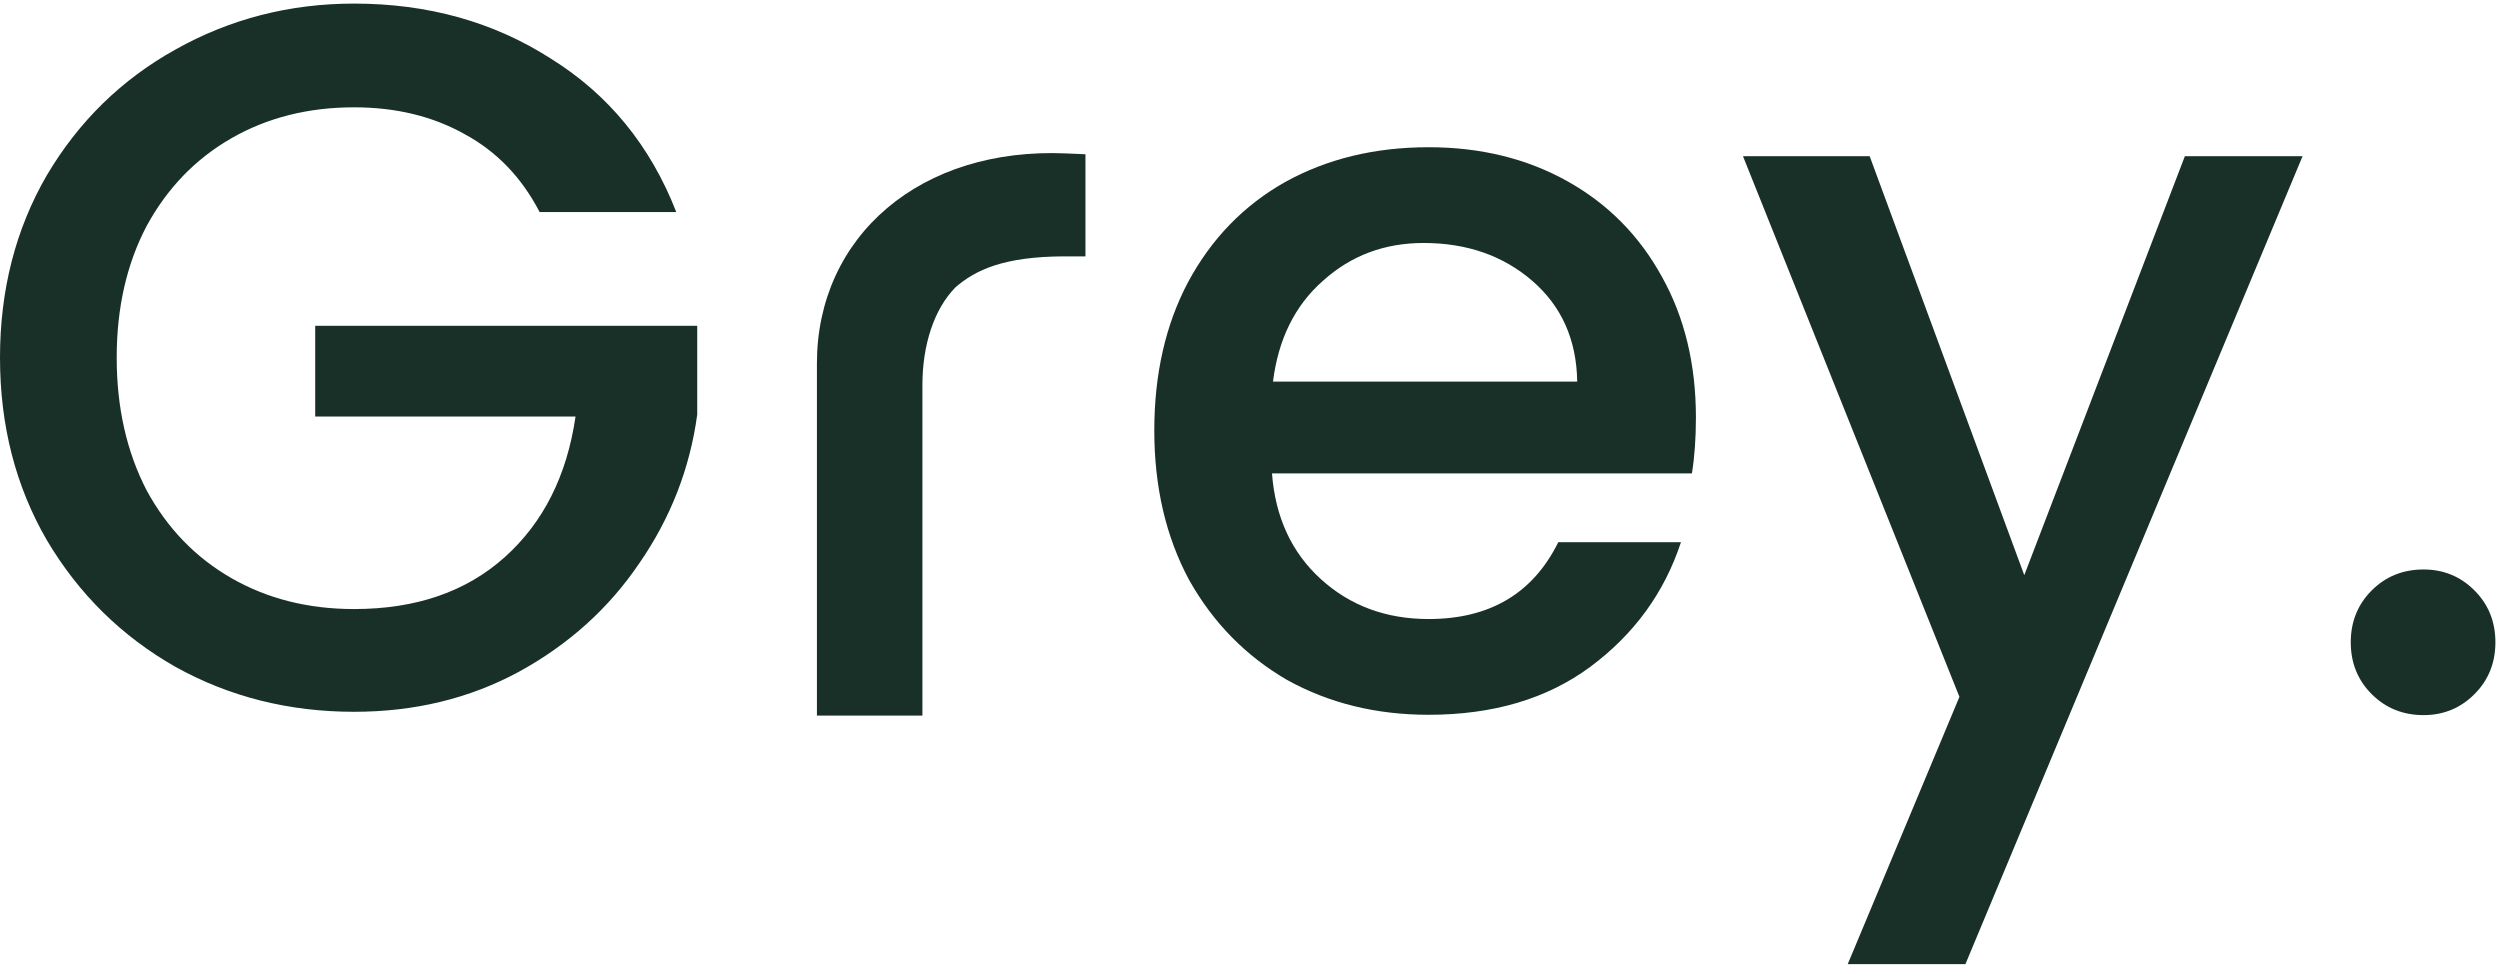
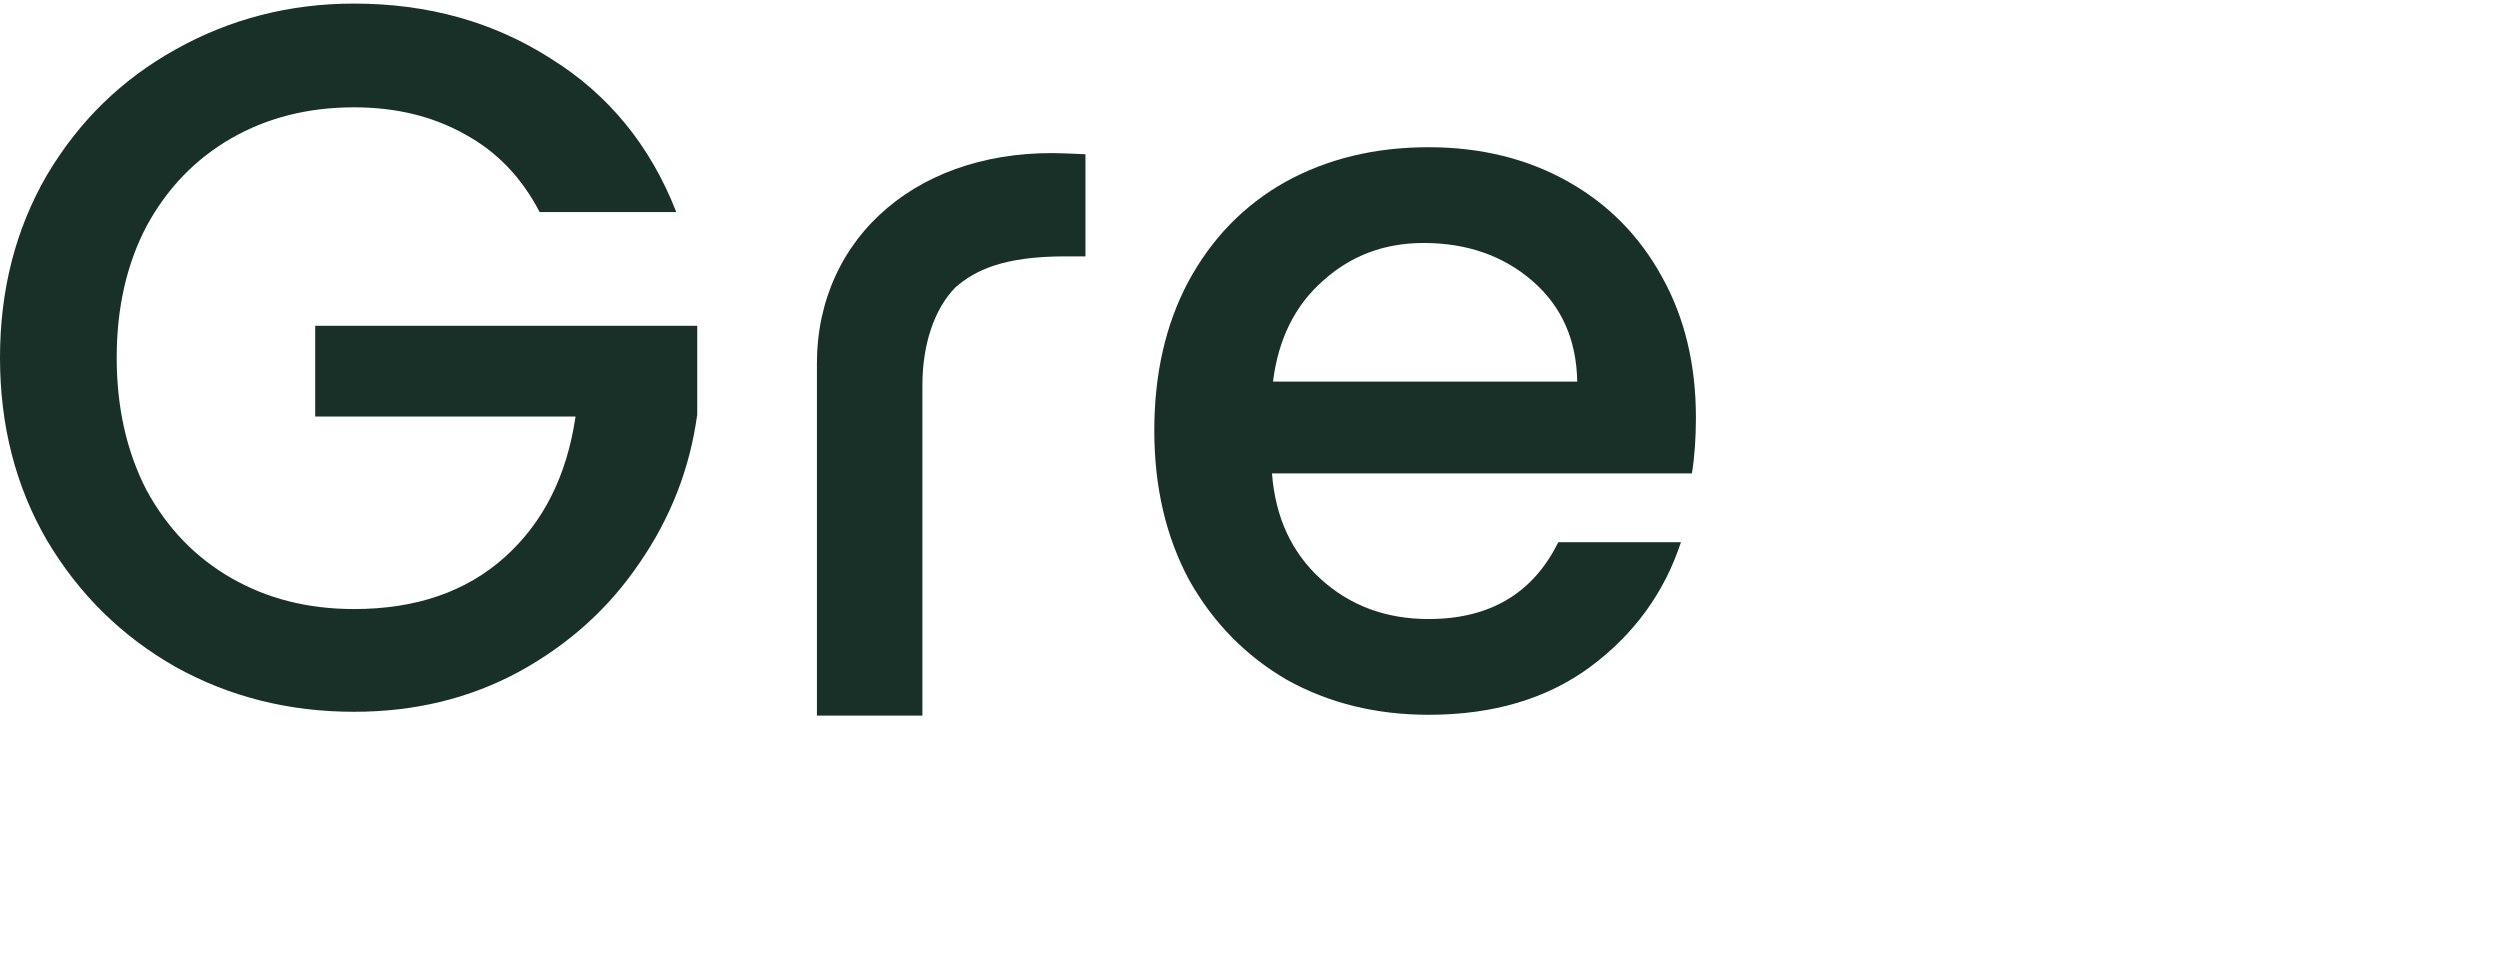
<svg xmlns="http://www.w3.org/2000/svg" width="393" height="152" viewBox="0 0 393 152" fill="none">
  <path d="M84.83 33.336C82.007 27.9 78.087 23.823 73.07 21.105C68.052 18.283 62.25 16.872 55.665 16.872C48.452 16.872 42.023 18.492 36.378 21.733C30.733 24.973 26.29 29.573 23.05 35.531C19.914 41.49 18.346 48.389 18.346 56.229C18.346 64.069 19.914 71.021 23.05 77.084C26.29 83.042 30.733 87.642 36.378 90.882C42.023 94.123 48.452 95.743 55.665 95.743C65.386 95.743 73.279 93.025 79.342 87.589C85.405 82.154 89.116 74.784 90.475 65.48H49.549V51.211H109.604V65.167C108.454 73.634 105.423 81.422 100.51 88.53C95.701 95.638 89.377 101.336 81.537 105.622C73.801 109.803 65.177 111.894 55.665 111.894C45.42 111.894 36.064 109.542 27.597 104.838C19.13 100.029 12.387 93.391 7.37 84.924C2.457 76.457 0 66.892 0 56.229C0 45.566 2.457 36.002 7.37 27.534C12.387 19.067 19.13 12.481 27.597 7.777C36.169 2.969 45.525 0.564 55.665 0.564C67.268 0.564 77.565 3.439 86.555 9.189C95.649 14.833 102.235 22.883 106.312 33.336H84.83Z" fill="#193029" />
  <path d="M266.598 65.637C266.598 68.878 266.389 71.805 265.971 74.418H199.958C200.48 81.317 203.041 86.858 207.641 91.039C212.24 95.22 217.885 97.311 224.576 97.311C234.193 97.311 240.987 93.287 244.96 85.237H264.246C261.633 93.182 256.877 99.715 249.977 104.838C243.183 109.855 234.715 112.364 224.576 112.364C216.317 112.364 208.895 110.535 202.31 106.876C195.829 103.113 190.706 97.886 186.943 91.196C183.284 84.401 181.455 76.561 181.455 67.676C181.455 58.79 183.232 51.002 186.786 44.312C190.445 37.517 195.515 32.291 201.996 28.632C208.582 24.973 216.108 23.144 224.576 23.144C232.729 23.144 239.994 24.921 246.371 28.475C252.748 32.029 257.713 37.047 261.267 43.528C264.821 49.905 266.598 57.274 266.598 65.637ZM247.939 59.992C247.834 53.407 245.482 48.128 240.883 44.155C236.283 40.183 230.586 38.197 223.791 38.197C217.624 38.197 212.345 40.183 207.955 44.155C203.564 48.023 200.951 53.302 200.114 59.992H247.939Z" fill="#193029" />
-   <path d="M361.963 24.555L308.964 151.564H290.462L308.023 109.542L273.997 24.555H293.911L318.215 90.412L343.461 24.555H361.963Z" fill="#193029" />
-   <path d="M380.987 112.415C377.746 112.415 375.028 111.317 372.833 109.122C370.638 106.927 369.54 104.209 369.54 100.968C369.54 97.728 370.638 95.01 372.833 92.814C375.028 90.619 377.746 89.522 380.987 89.522C384.123 89.522 386.788 90.619 388.984 92.814C391.179 95.01 392.277 97.728 392.277 100.968C392.277 104.209 391.179 106.927 388.984 109.122C386.788 111.317 384.123 112.415 380.987 112.415Z" fill="#193029" />
  <path fill-rule="evenodd" clip-rule="evenodd" d="M139.474 32.695C146.48 26.77 156.269 23.621 167.607 24.117L170.634 24.249V40.301H167.469C157.734 40.301 153.3 42.482 150.211 45.156C146.787 48.634 145.003 54.322 145.003 60.519V112.49H128.421V57.102C128.421 47.226 132.442 38.644 139.474 32.695Z" fill="#193029" />
</svg>